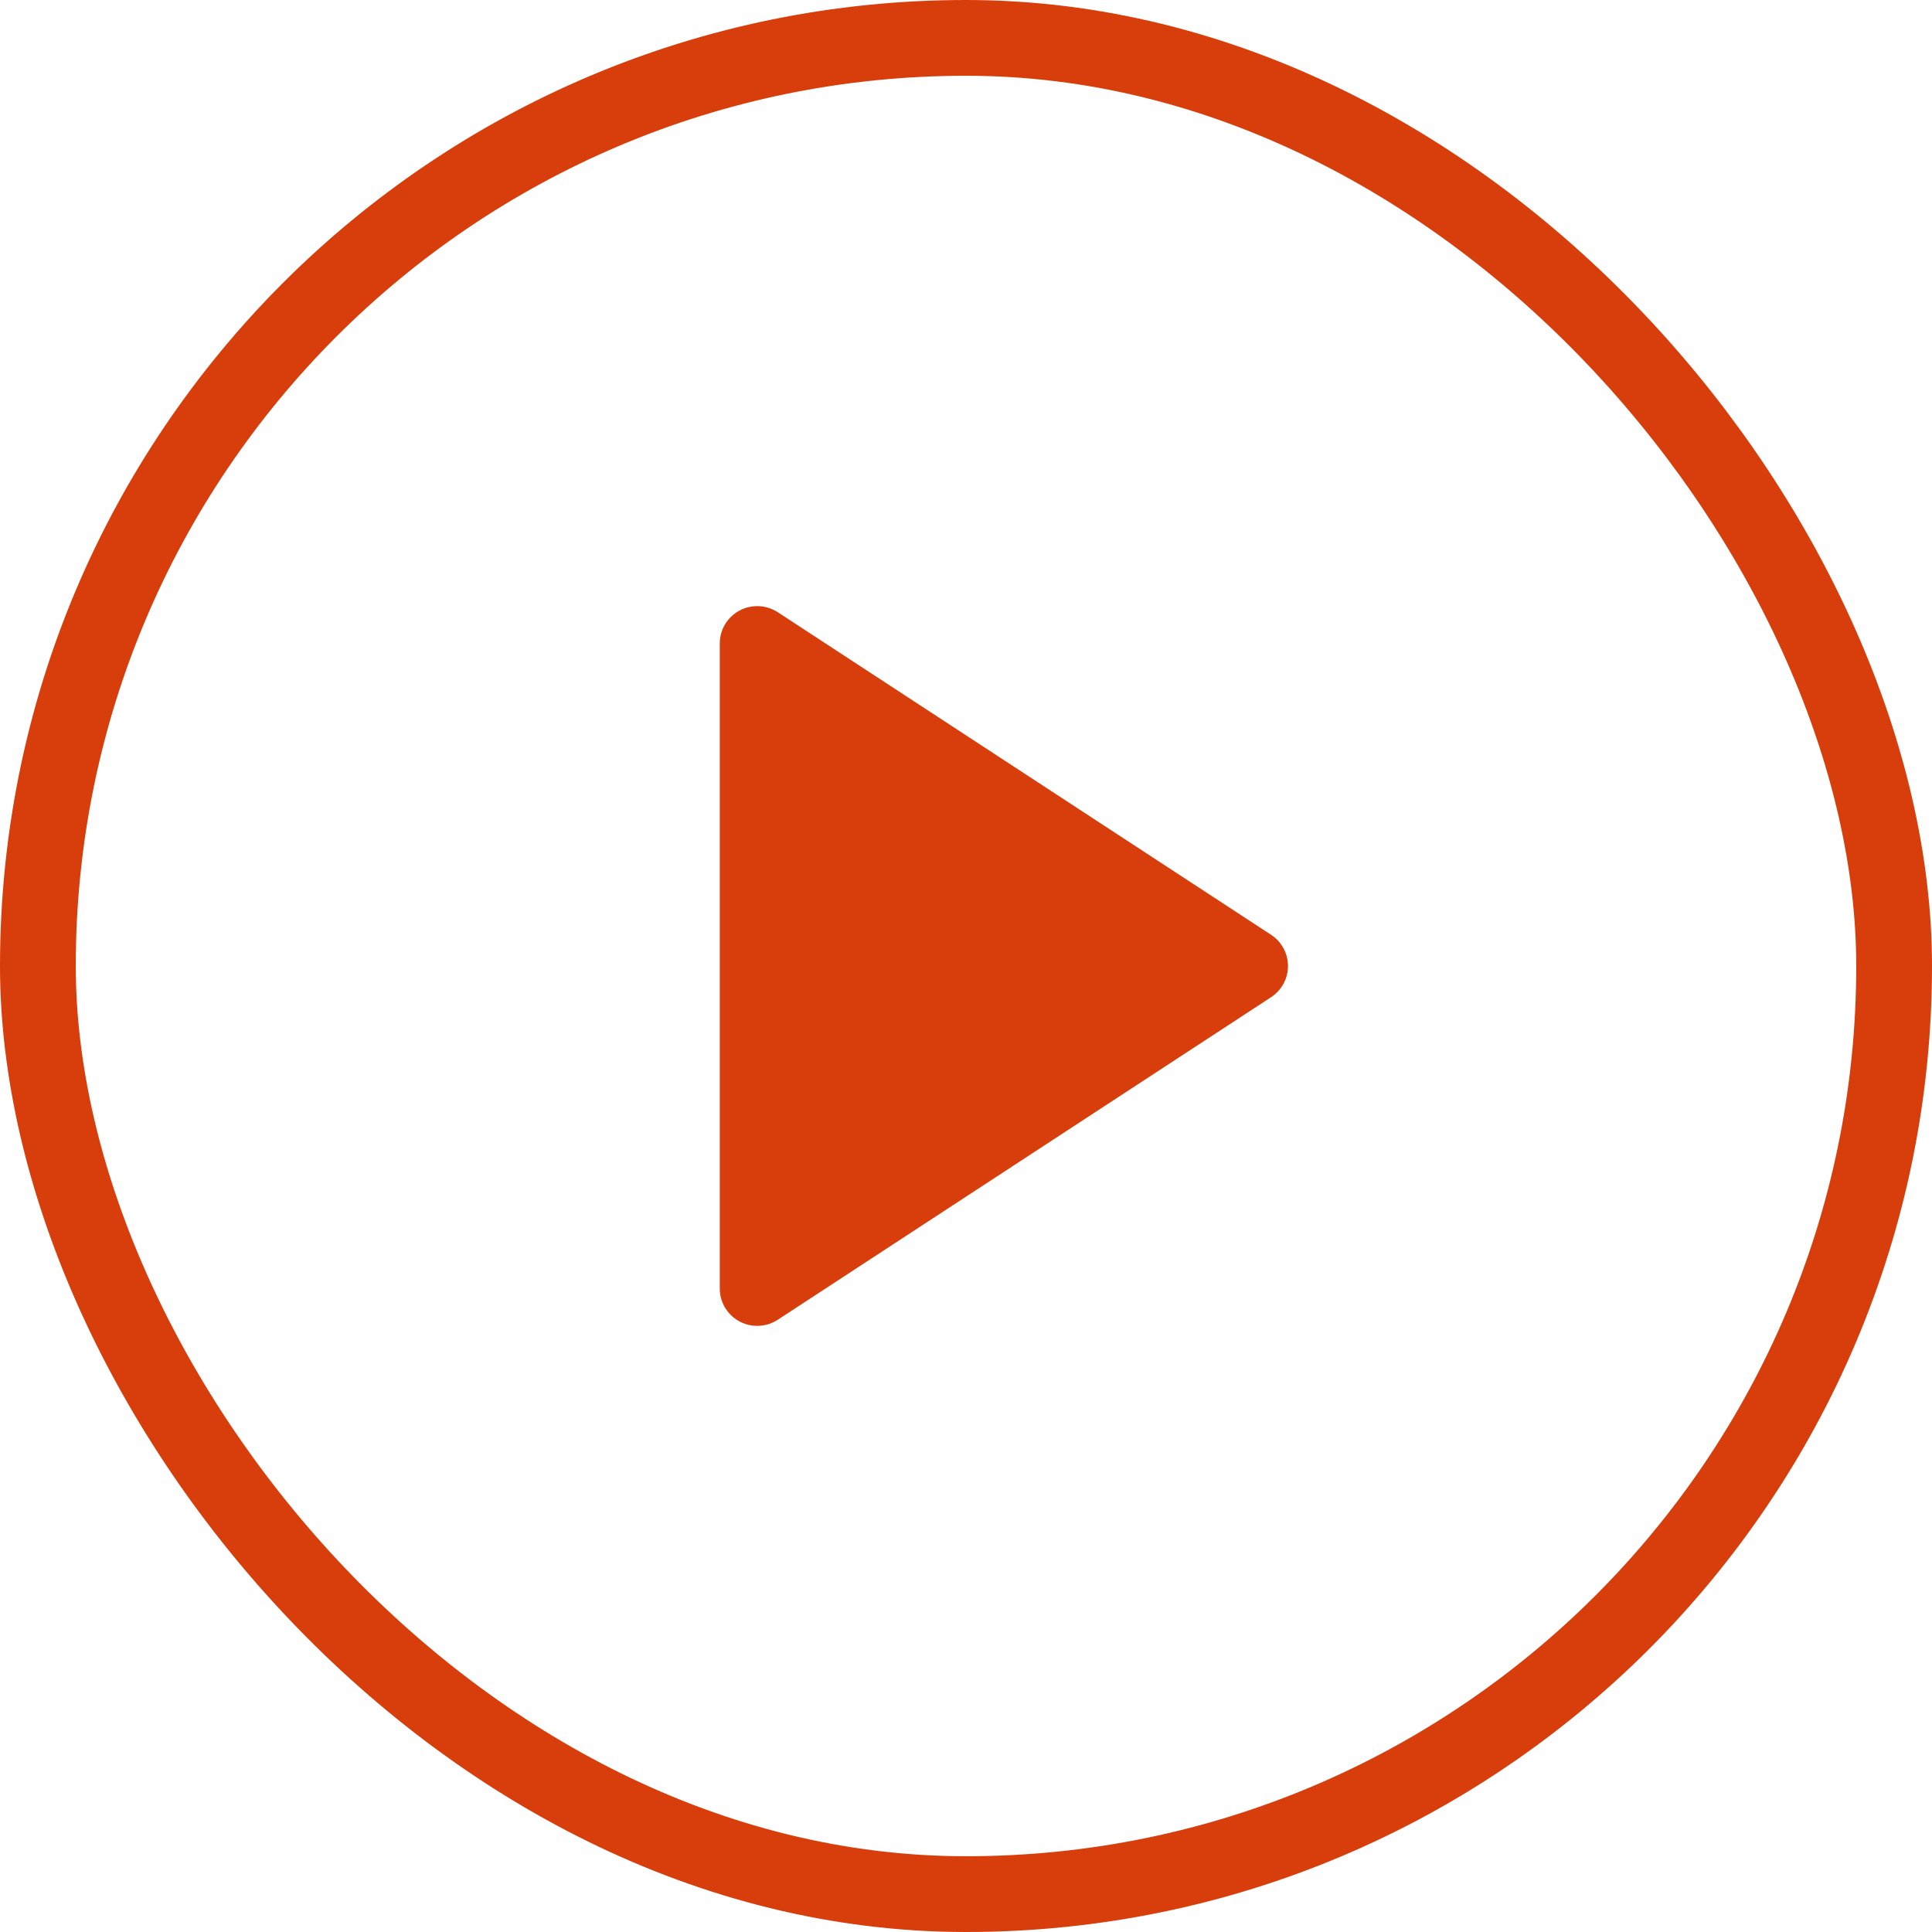
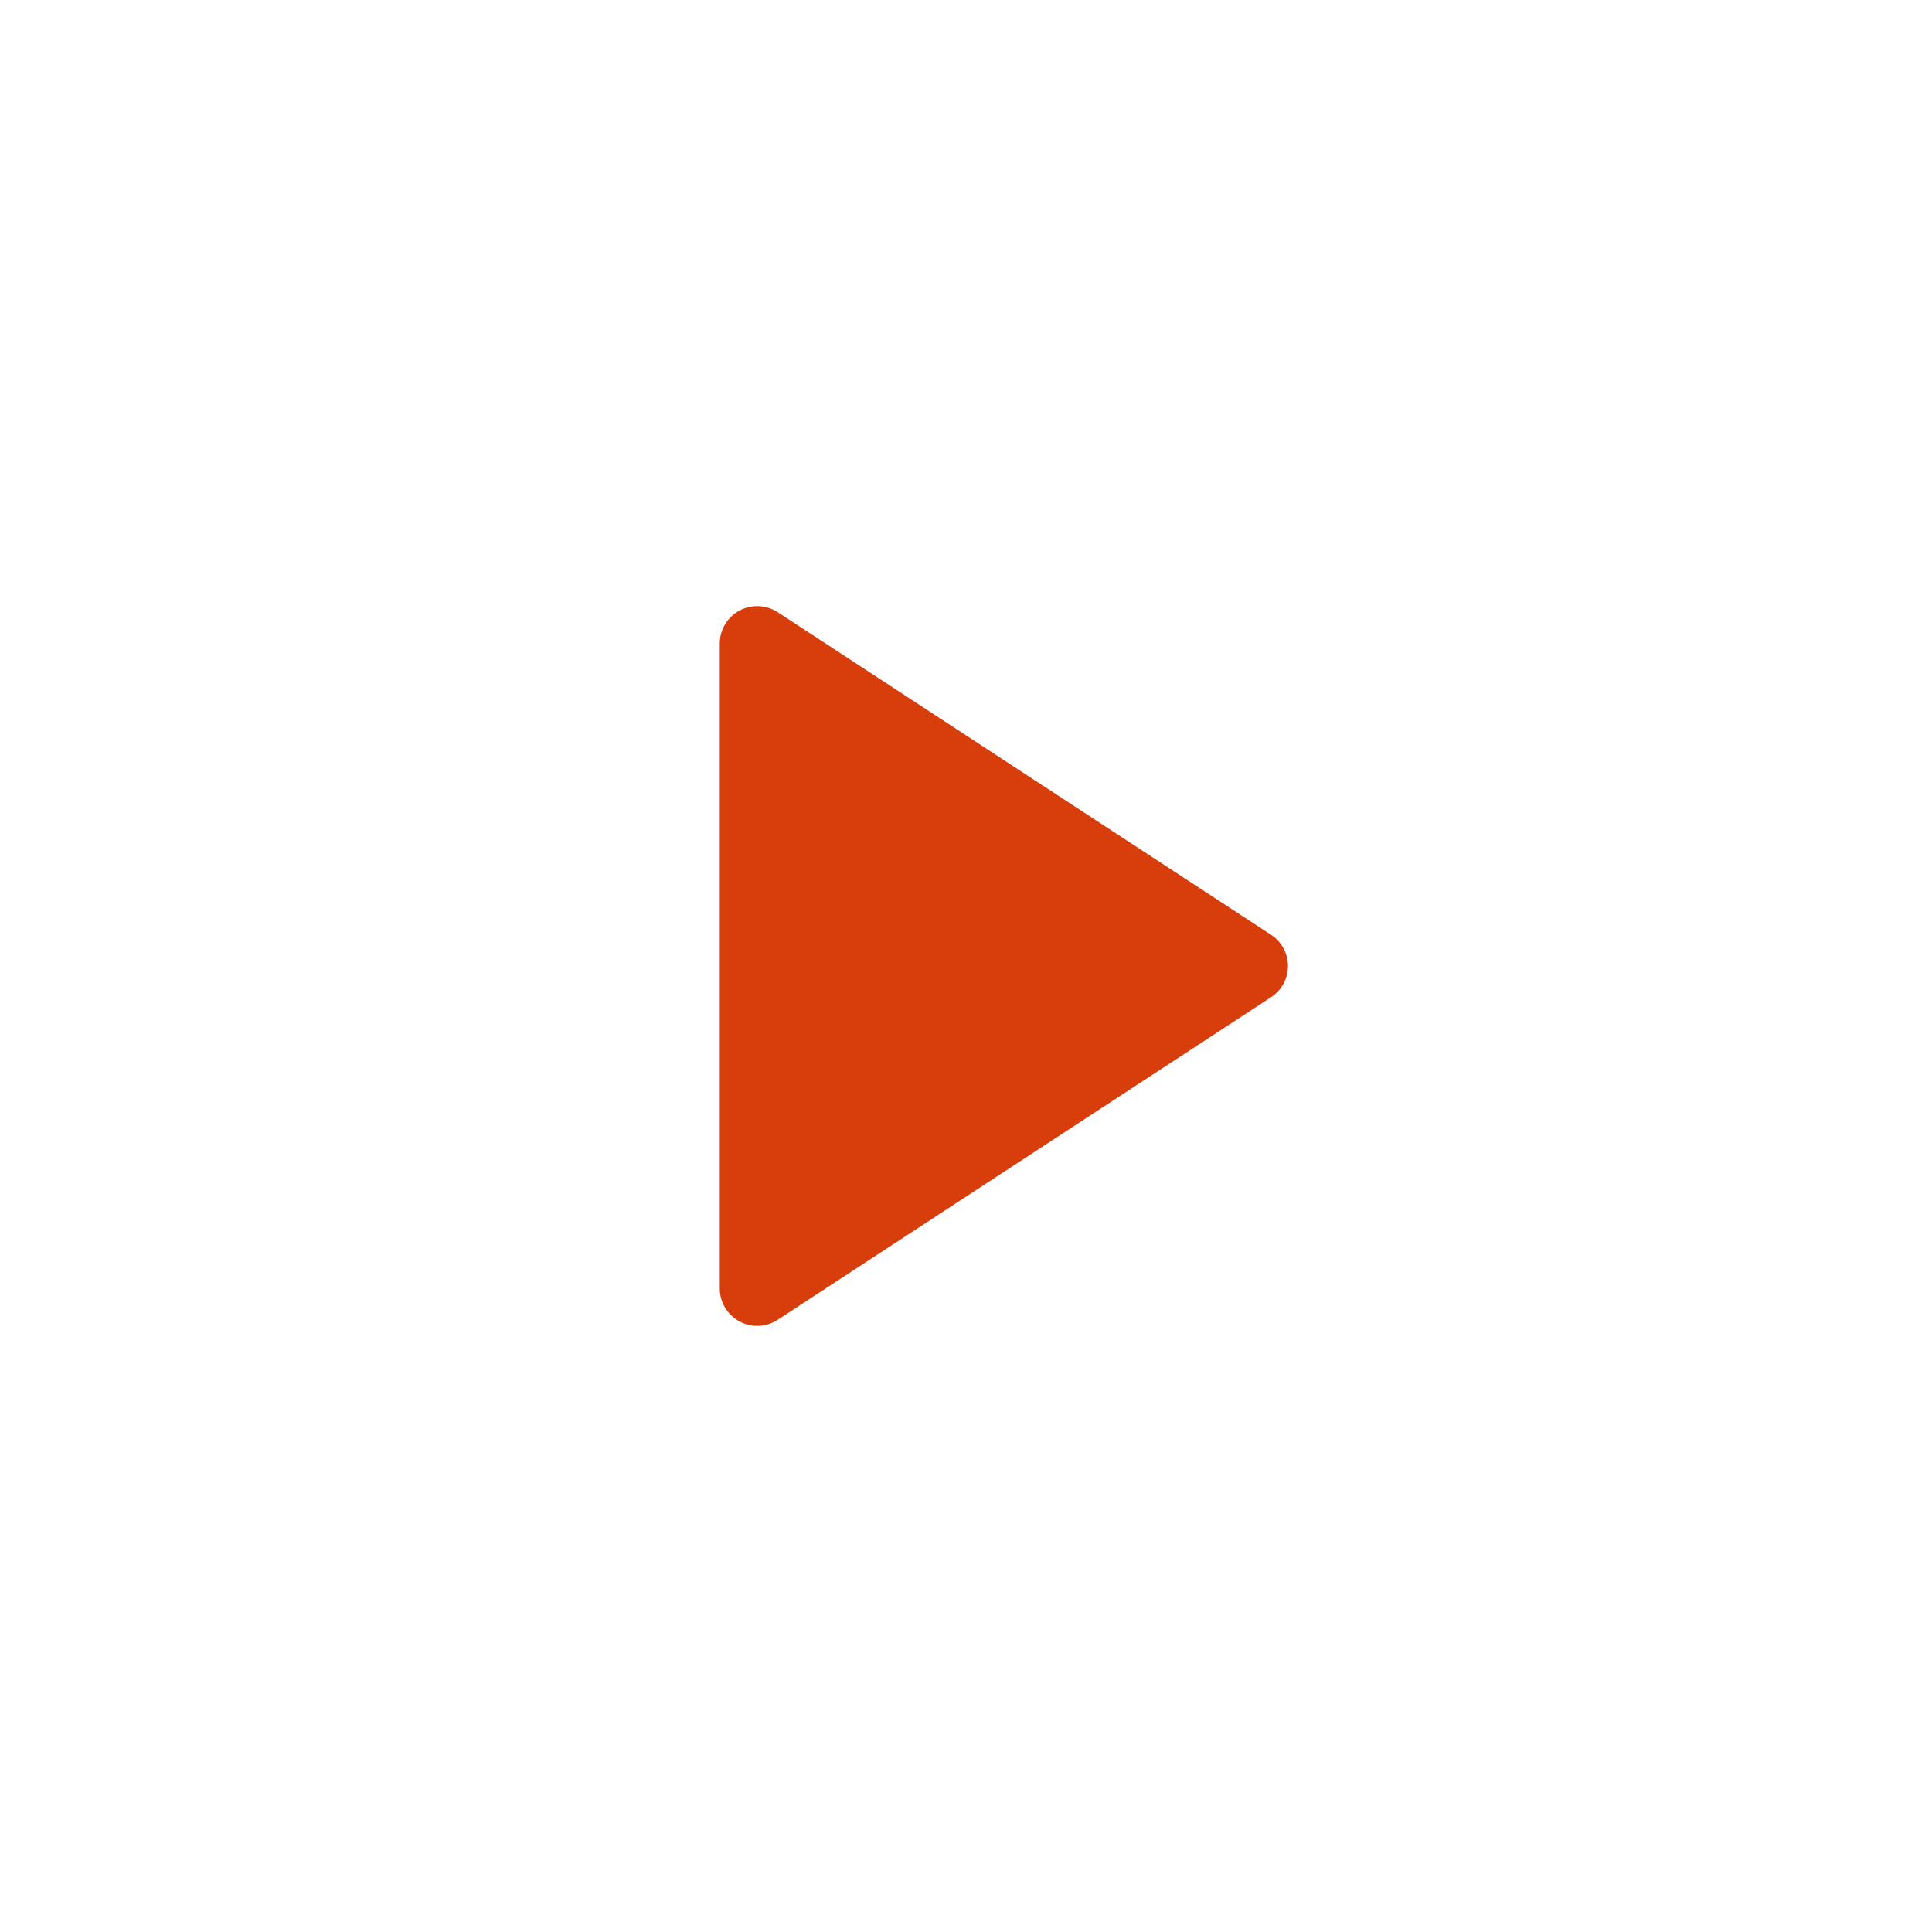
<svg xmlns="http://www.w3.org/2000/svg" width="51px" height="51px" viewBox="0 0 51 51">
  <title>Group 7</title>
  <desc>Created with Sketch.</desc>
  <defs />
  <g id="Page-1" stroke="none" stroke-width="1" fill="none" fill-rule="evenodd">
    <g id="Фестиваль" transform="translate(-279, -3594)">
      <g id="Group-9" transform="translate(40, 3028)">
        <g id="Group-7" transform="translate(239, 566)">
-           <rect id="Rectangle-5" stroke="#d83e0b" stroke-width="2" x="1" y="1" width="49" height="49" rx="24.5" />
          <path d="M33.554,26.323 L20.531,34.838 C20.074,35.137 19.462,35.01 19.162,34.555 C19.056,34.395 19,34.207 19,34.015 L19,16.985 C19,16.441 19.442,16 19.988,16 C20.181,16 20.369,16.056 20.531,16.161 L33.554,24.677 C34.01,24.975 34.137,25.586 33.838,26.04 C33.764,26.153 33.667,26.249 33.554,26.323 Z" id="Triangle-2" fill="#d83e0b" />
        </g>
      </g>
    </g>
  </g>
</svg>